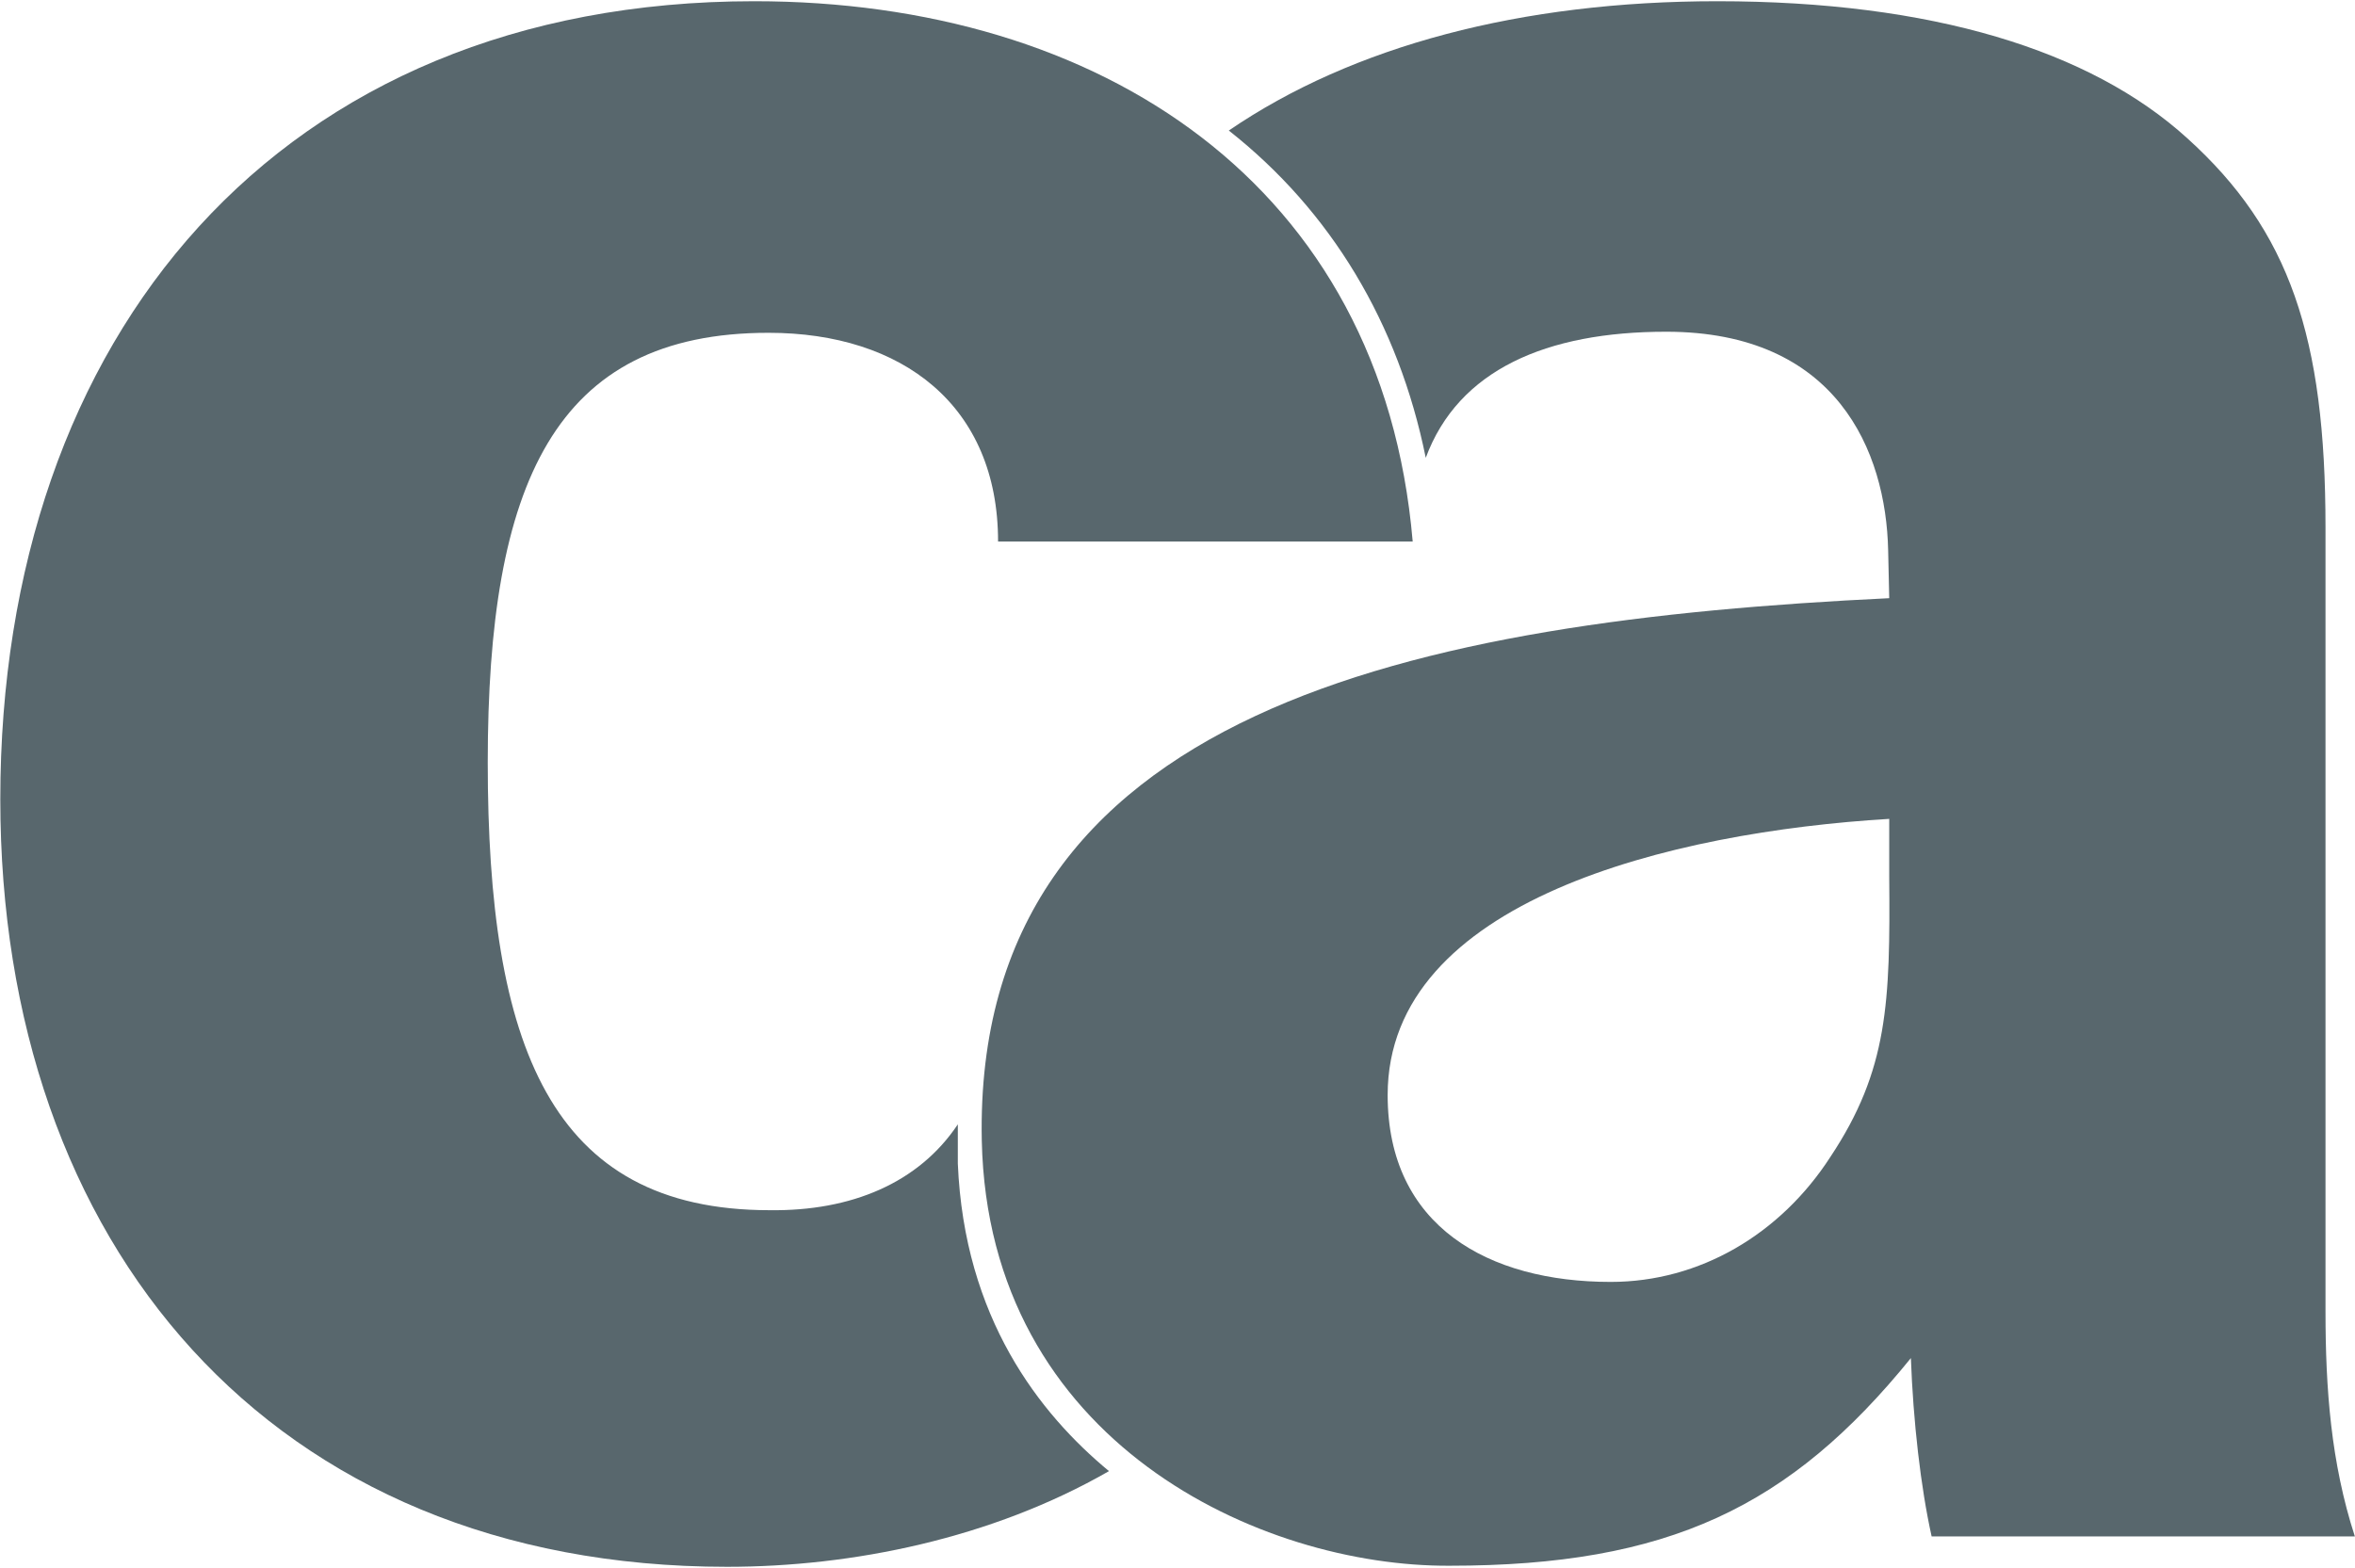
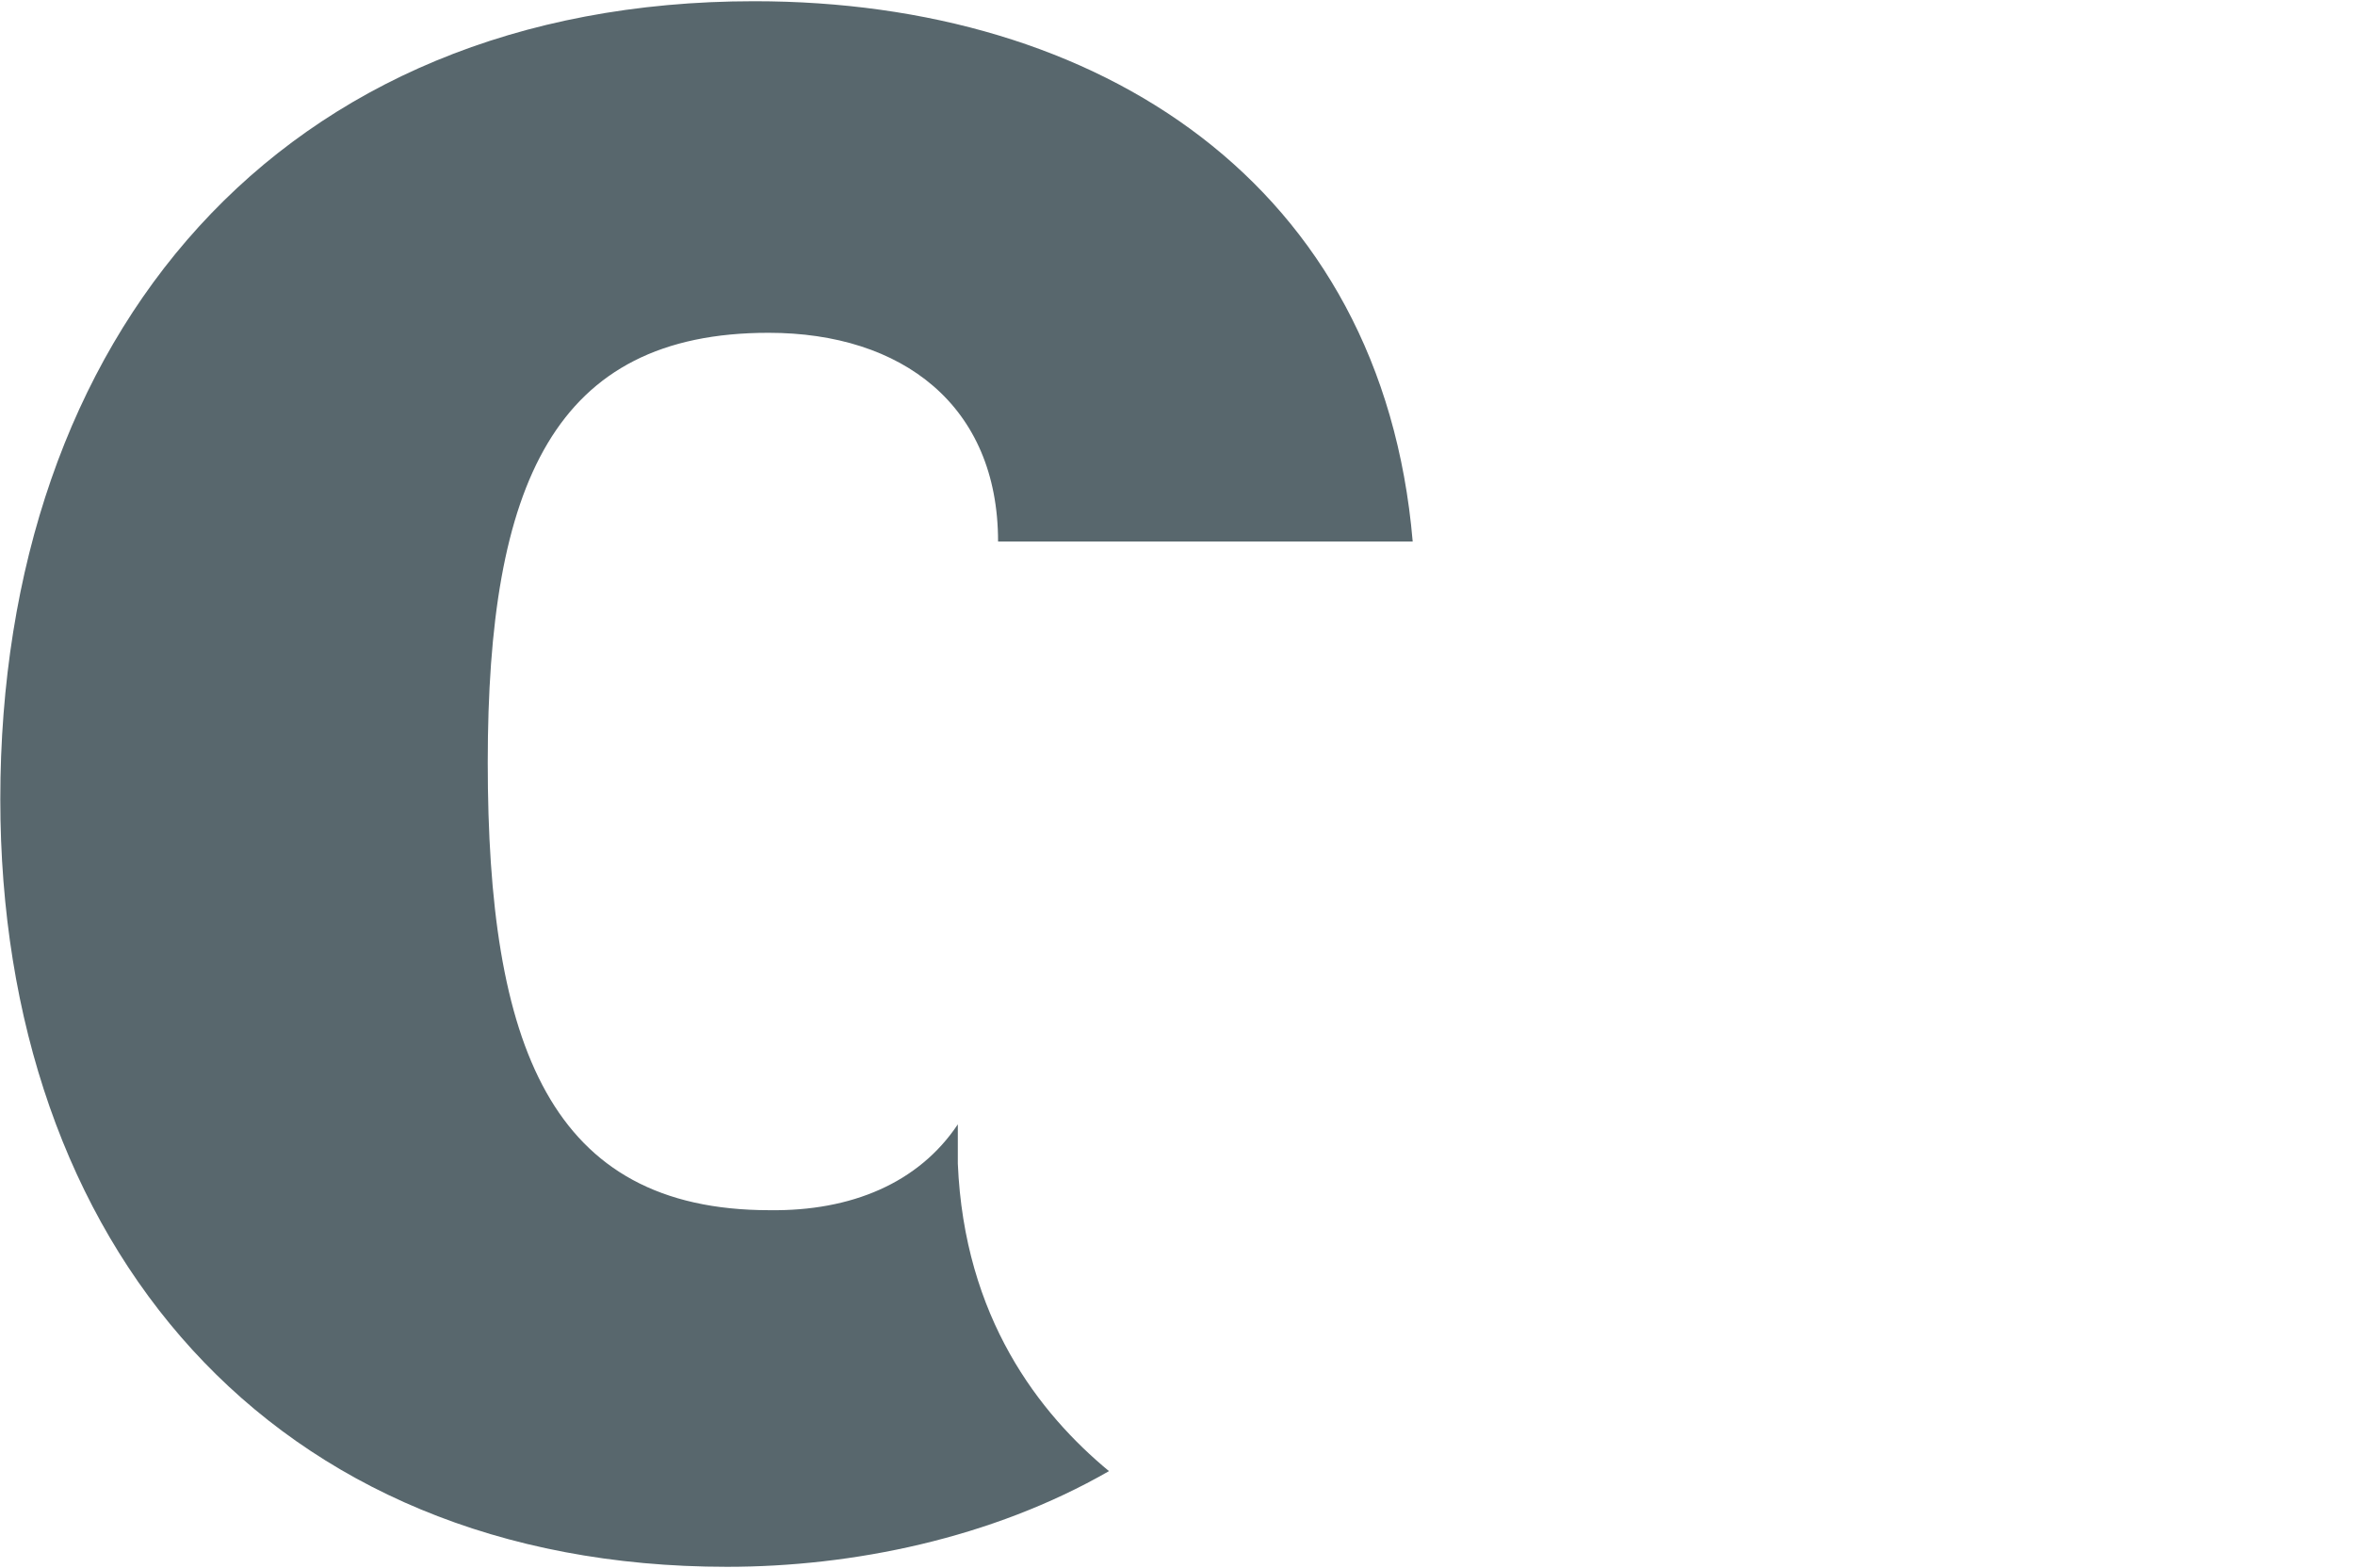
<svg xmlns="http://www.w3.org/2000/svg" version="1.2" viewBox="0 0 1533 1021" width="1533" height="1021">
  <title>CA_Technologies_logo-svg</title>
  <style>
		.s0 { fill: #58676d } 
	</style>
  <g id="g30">
-     <path id="path26" fill-rule="evenodd" class="s0" d="m799.9 85c80.7-55.2 190.5-84.2 318-84.2 139.5 0 242.9 31.9 305.9 89.2 66.6 60.2 90 129.5 90 253.4v510.5c0 50.2 3.5 98.4 19.1 146.5h-275.5c-7.1-31.9-12-75-13.5-116.1-78.6 97-157.9 135.2-300.3 135.2-122.5 0.7-300.3-80-304.5-276.8-5.7-281 283.3-338.4 590.7-353.2l-0.7-31.2c-1.4-64.4-33.3-142.3-144.5-142.3-77.9 0-135.3 24.8-156.5 82.1-17.8-87.8-61.7-160.7-128.2-213.1zm429.9 485.7v-37.5c-141.7 8.5-326.5 53.1-326.5 179.8 0 85.6 65.8 121.7 145.2 121.7 58 0 110.5-31.1 143-81.4 37.6-56.6 39-100.5 38.3-182.6z" />
    <path id="path28" class="s0" d="m623.5 732.1c0 5.7 0 11.3 0 17.7 0 2.8 0 5.7 0 7.8 4.2 100.5 53.1 162.8 98.4 200.3-76.4 43.9-167.1 62.3-248.6 62.3-297.4 0-473.1-210.2-473.1-499.8 0-301.6 181.3-519.6 490.8-519.6 224.6 0 408.7 118.9 428.6 351.8h-269.9c0-88.5-62.3-135.9-149.4-135.9-139.6 0-182.8 98.4-182.8 279.7 0 184 40.4 291.6 183.5 291.6 53.1 0.7 97-17.7 122.5-55.9z" />
  </g>
</svg>